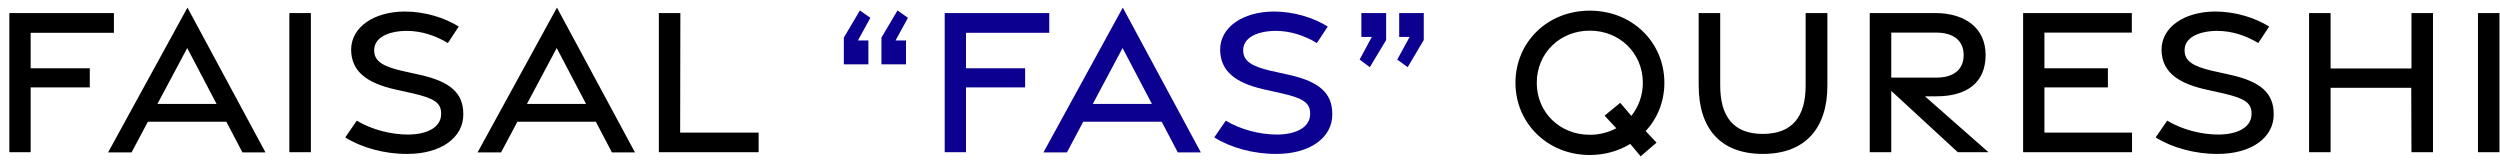
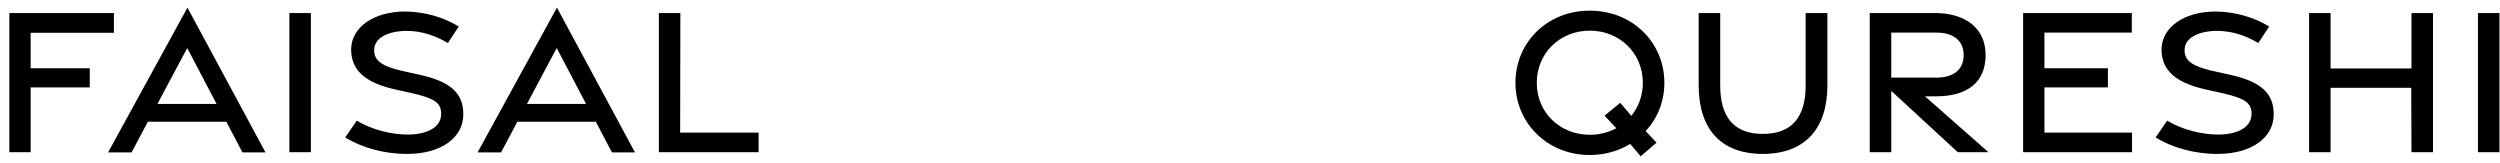
<svg xmlns="http://www.w3.org/2000/svg" width="230" height="15" viewBox="0 0 230 15" fill="none">
  <path d="M0.86 14V1.2H10.48V3.02H2.82V6.28H8.26V8.04H2.82V14H0.86ZM9.945 14.02L17.245 0.7L24.425 14.02H22.305L20.825 11.2H13.605L12.105 14.02H9.945ZM14.485 9.56H19.925L17.225 4.42L14.485 9.56ZM26.621 14V1.2H28.601V14H26.621ZM37.484 14.16C35.404 14.18 33.244 13.58 31.764 12.64L32.824 11.1C34.184 11.92 35.944 12.38 37.564 12.38C39.364 12.36 40.564 11.68 40.584 10.52C40.624 9.44 39.904 9.04 38.024 8.6L36.324 8.22C33.584 7.6 32.324 6.46 32.304 4.58C32.304 2.5 34.384 1.08 37.224 1.06C39.084 1.06 40.884 1.62 42.204 2.44L41.204 3.96C40.084 3.28 38.784 2.84 37.404 2.84C35.644 2.86 34.404 3.5 34.424 4.64C34.424 5.62 35.224 6.1 36.904 6.5L38.704 6.9C41.424 7.52 42.624 8.56 42.624 10.5C42.644 12.68 40.544 14.16 37.484 14.16ZM43.938 14.02L51.238 0.7L58.418 14.02H56.298L54.818 11.2H47.598L46.098 14.02H43.938ZM48.478 9.56H53.918L51.218 4.42L48.478 9.56ZM60.614 14V1.2H62.594L62.574 12.2H69.794V14H60.614ZM153.122 7.62C153.122 9.34 152.482 10.9 151.402 12.06L152.402 13.12L150.942 14.38L149.982 13.24C148.922 13.88 147.662 14.26 146.262 14.26C142.342 14.26 139.422 11.3 139.422 7.62C139.422 3.9 142.342 0.98 146.262 0.98C150.182 0.98 153.122 3.9 153.122 7.62ZM146.262 12.4C147.162 12.4 147.982 12.18 148.702 11.8L147.622 10.64L149.062 9.46L150.082 10.66C150.742 9.84 151.142 8.78 151.142 7.62C151.142 4.9 149.022 2.82 146.262 2.82C143.502 2.82 141.382 4.9 141.382 7.62C141.382 10.34 143.502 12.4 146.262 12.4ZM162.179 14.16C158.259 14.16 156.279 11.8 156.279 7.86V1.2H158.259V7.86C158.259 10.72 159.479 12.32 162.179 12.32C164.899 12.32 166.119 10.72 166.119 7.88V1.2H168.119V7.88C168.119 11.78 166.099 14.16 162.179 14.16ZM182.936 14H180.116L173.996 8.36V14H172.016V1.2H178.016C180.796 1.2 182.676 2.58 182.676 5.06C182.676 7.6 180.956 8.86 178.156 8.86H177.096L182.936 14ZM173.996 3V7.14H178.156C179.636 7.14 180.656 6.48 180.656 5.06C180.656 3.68 179.636 3 178.156 3H173.996ZM186.127 14V1.2H196.127V3H188.087V6.28H193.927V8.04H188.087V12.2H196.147V14H186.127ZM204.041 14.16C201.961 14.18 199.801 13.58 198.321 12.64L199.381 11.1C200.741 11.92 202.501 12.38 204.121 12.38C205.921 12.36 207.121 11.68 207.141 10.52C207.181 9.44 206.461 9.04 204.581 8.6L202.881 8.22C200.141 7.6 198.881 6.46 198.861 4.58C198.861 2.5 200.941 1.08 203.781 1.06C205.641 1.06 207.441 1.62 208.761 2.44L207.761 3.96C206.641 3.28 205.341 2.84 203.961 2.84C202.201 2.86 200.961 3.5 200.981 4.64C200.981 5.62 201.781 6.1 203.461 6.5L205.261 6.9C207.981 7.52 209.181 8.56 209.181 10.5C209.201 12.68 207.101 14.16 204.041 14.16ZM212.435 14V1.2H214.415V6.3H221.855V1.2H223.835V14H221.855L221.835 8.08H214.415V14H212.435ZM227.972 14V1.2H229.952V14H227.972Z" fill="black" />
-   <path d="M77.632 5.92V3.46L79.112 0.96L80.072 1.64L78.932 3.72H79.892V5.92H77.632ZM81.092 5.92V3.46L82.572 0.96L83.532 1.64L82.392 3.72H83.352V5.92H81.092ZM86.912 14V1.2H96.532V3.02H88.872V6.28H94.312V8.04H88.872V14H86.912ZM95.997 14.02L103.297 0.7L110.477 14.02H108.357L106.877 11.2H99.657L98.157 14.02H95.997ZM100.537 9.56H105.977L103.277 4.42L100.537 9.56ZM117.433 14.16C115.353 14.18 113.193 13.58 111.713 12.64L112.773 11.1C114.133 11.92 115.893 12.38 117.513 12.38C119.313 12.36 120.513 11.68 120.533 10.52C120.573 9.44 119.853 9.04 117.973 8.6L116.273 8.22C113.533 7.6 112.273 6.46 112.253 4.58C112.253 2.5 114.333 1.08 117.173 1.06C119.033 1.06 120.833 1.62 122.153 2.44L121.153 3.96C120.033 3.28 118.733 2.84 117.353 2.84C115.593 2.86 114.353 3.5 114.373 4.64C114.373 5.62 115.173 6.1 116.853 6.5L118.653 6.9C121.372 7.52 122.572 8.56 122.572 10.5C122.593 12.68 120.493 14.16 117.433 14.16ZM126.026 6.18L125.086 5.48L126.206 3.4H125.246V1.2H127.526V3.68L126.026 6.18ZM129.506 6.18L128.546 5.48L129.686 3.4H128.726V1.2H130.986V3.68L129.506 6.18Z" fill="#0C0091" />
</svg>